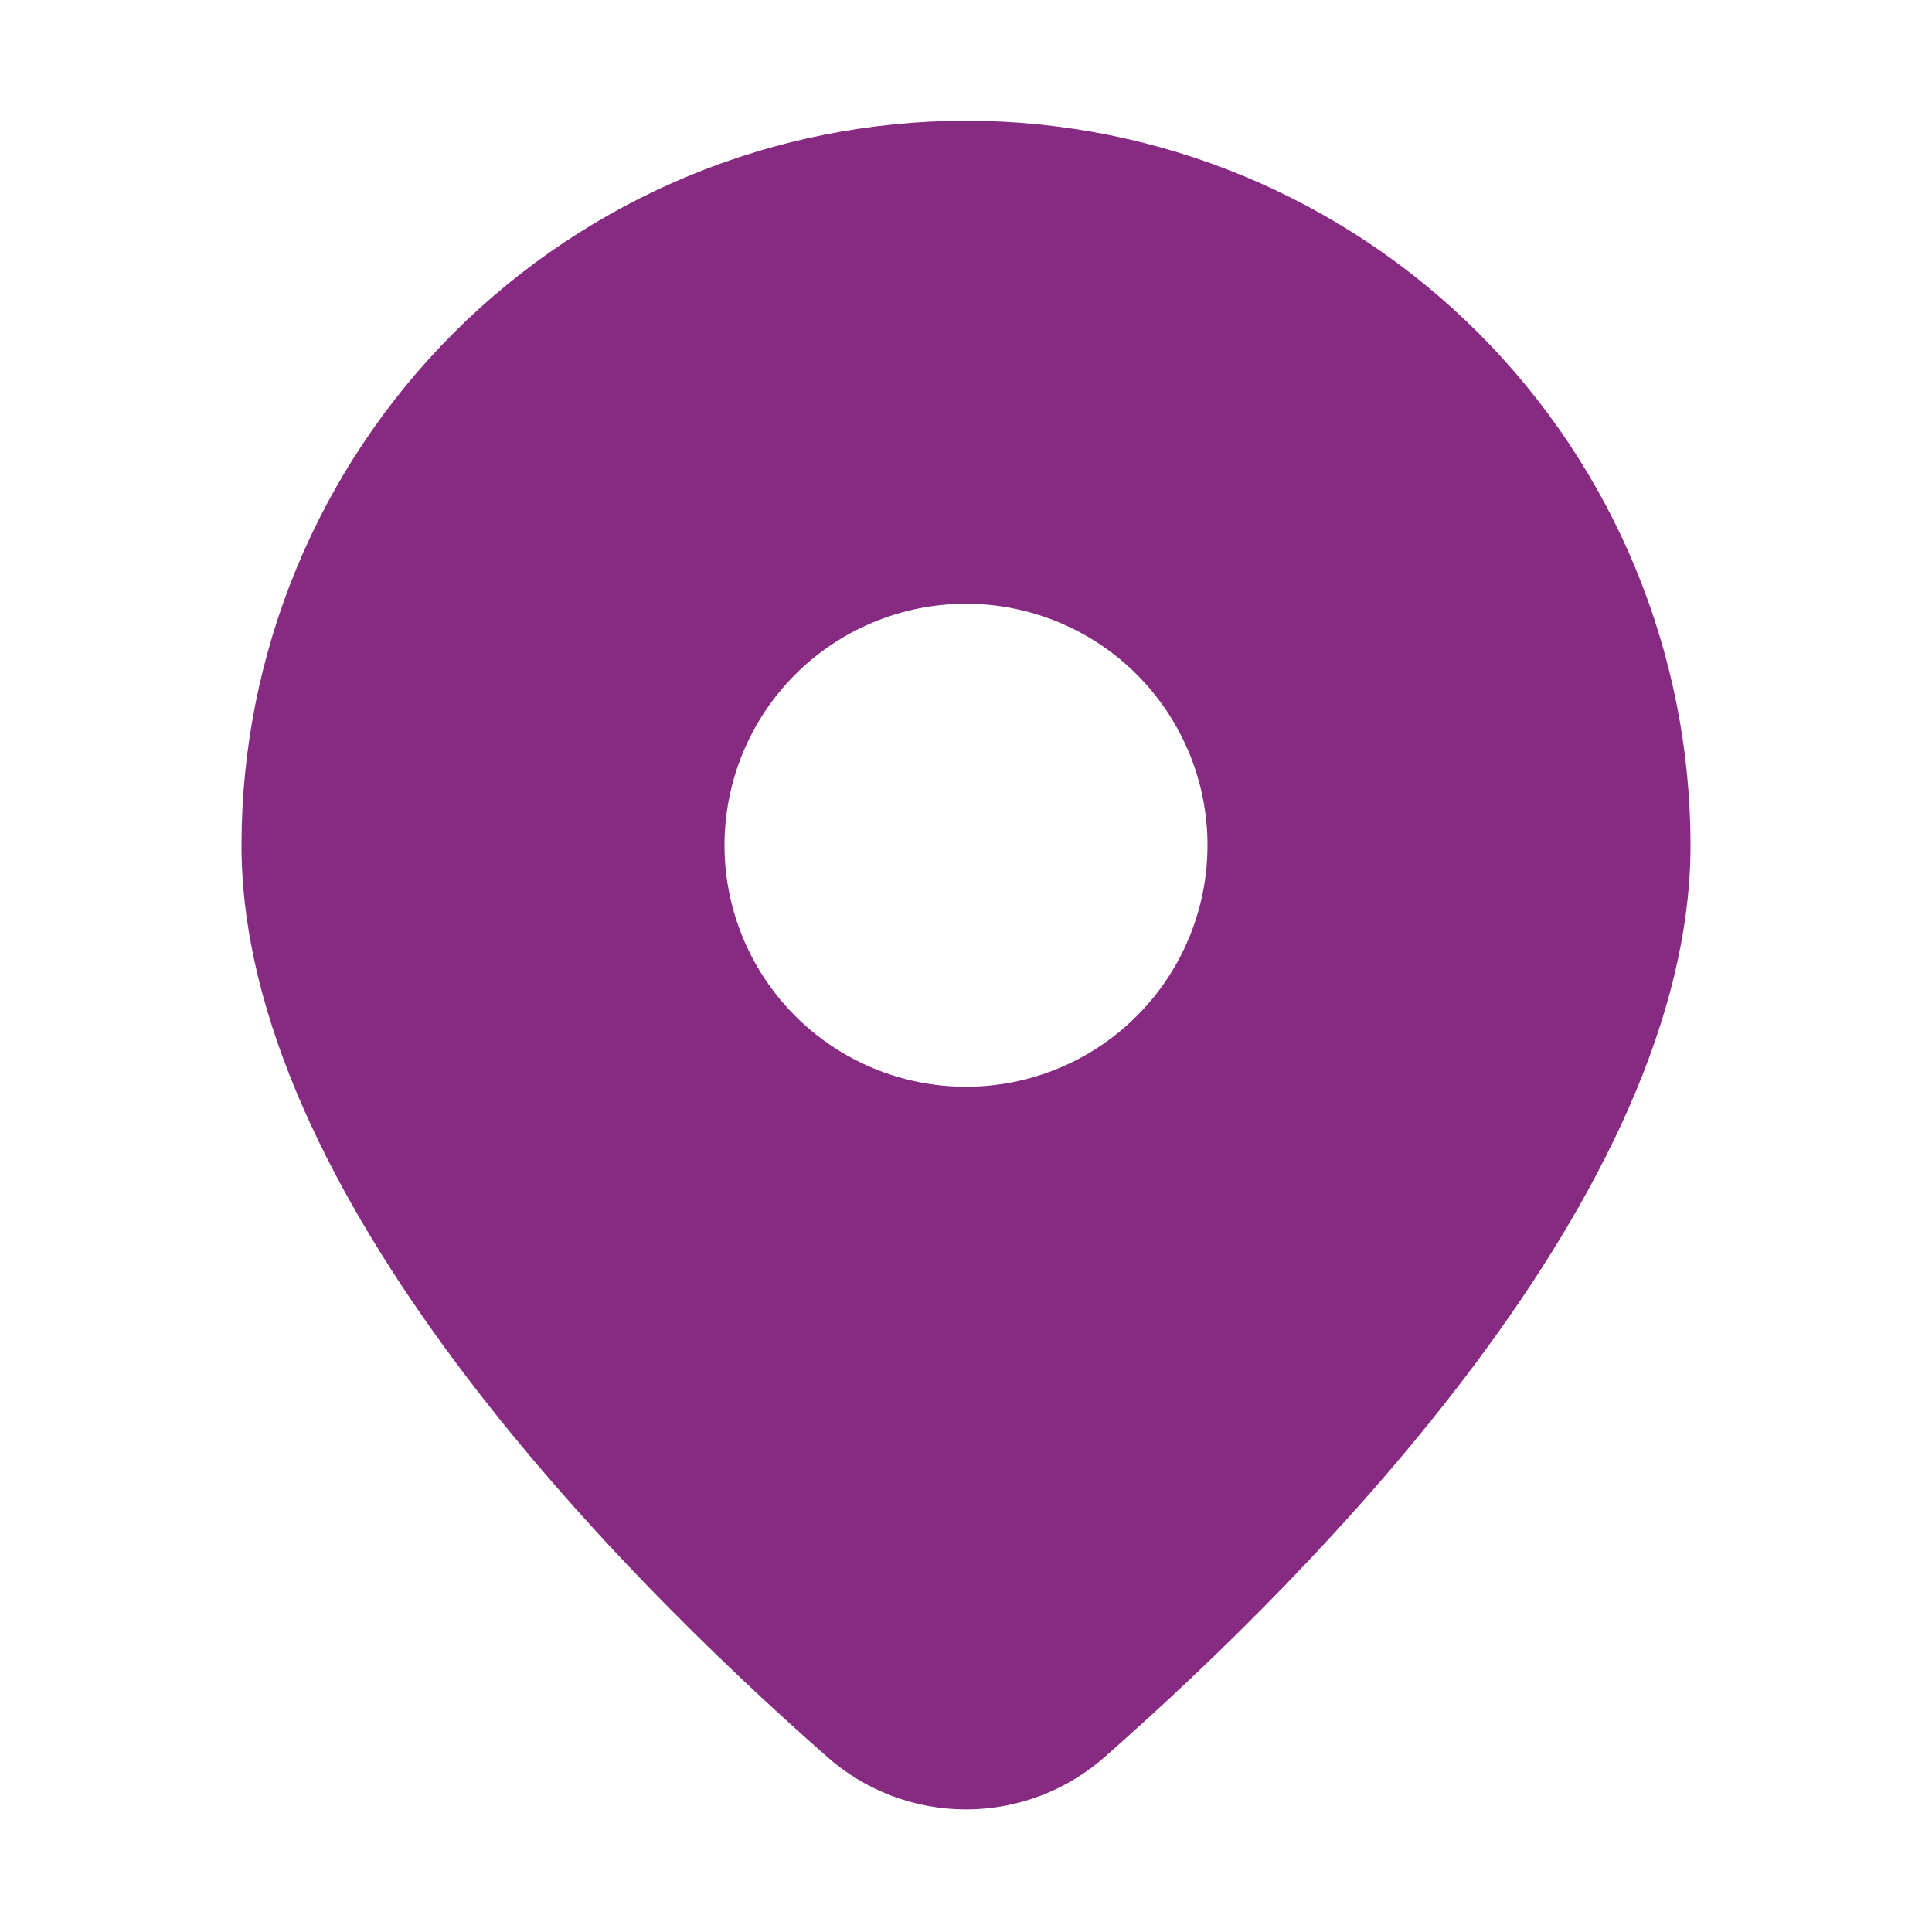
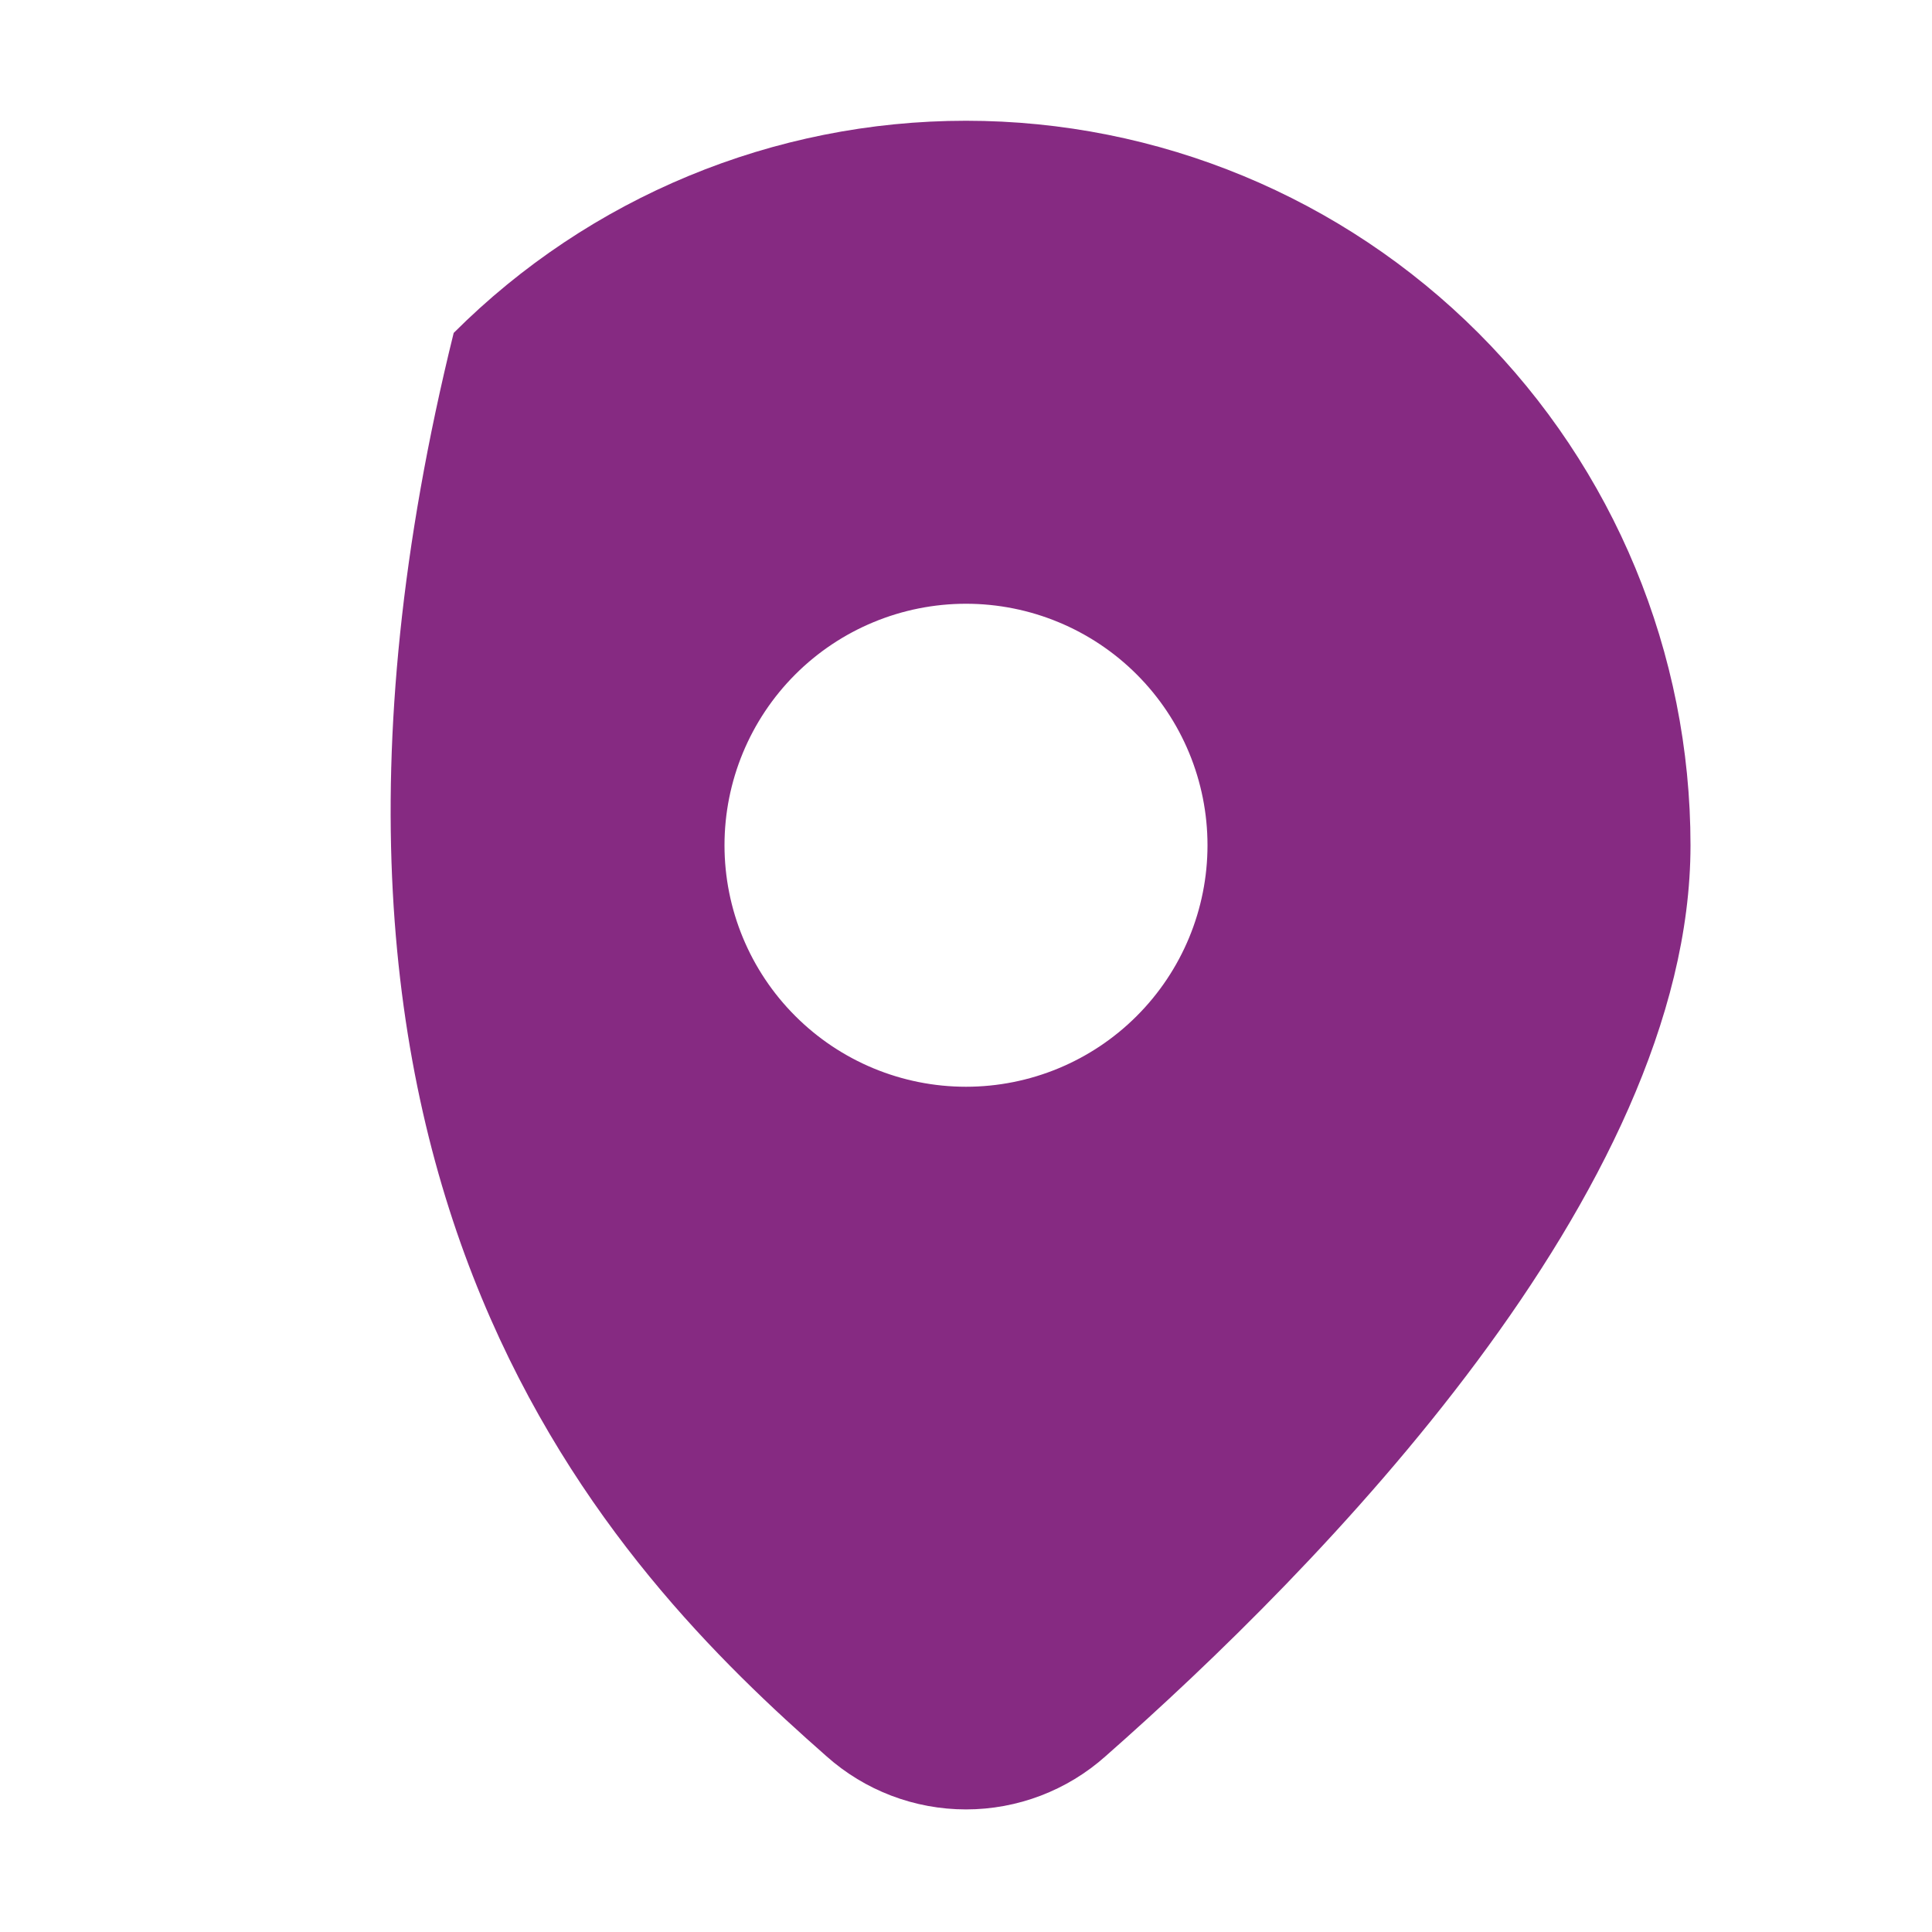
<svg xmlns="http://www.w3.org/2000/svg" width="40" height="40" viewBox="0 0 40 40" fill="none">
-   <path d="M22.89 36.36C27.247 32.525 35 24.69 35 17.5C35 13.522 33.42 9.706 30.607 6.893C27.794 4.08 23.978 2.5 20 2.5C16.022 2.5 12.206 4.08 9.393 6.893C6.58 9.706 5 13.522 5 17.5C5 24.69 12.75 32.525 17.11 36.36C17.905 37.07 18.934 37.462 20 37.462C21.066 37.462 22.095 37.07 22.89 36.36ZM15 17.5C15 16.174 15.527 14.902 16.465 13.964C17.402 13.027 18.674 12.5 20 12.5C21.326 12.5 22.598 13.027 23.535 13.964C24.473 14.902 25 16.174 25 17.5C25 18.826 24.473 20.098 23.535 21.035C22.598 21.973 21.326 22.5 20 22.5C18.674 22.5 17.402 21.973 16.465 21.035C15.527 20.098 15 18.826 15 17.5Z" fill="#862A82" />
+   <path d="M22.89 36.36C27.247 32.525 35 24.69 35 17.5C35 13.522 33.42 9.706 30.607 6.893C27.794 4.08 23.978 2.5 20 2.5C16.022 2.5 12.206 4.08 9.393 6.893C5 24.69 12.75 32.525 17.11 36.36C17.905 37.07 18.934 37.462 20 37.462C21.066 37.462 22.095 37.07 22.89 36.36ZM15 17.5C15 16.174 15.527 14.902 16.465 13.964C17.402 13.027 18.674 12.5 20 12.5C21.326 12.5 22.598 13.027 23.535 13.964C24.473 14.902 25 16.174 25 17.5C25 18.826 24.473 20.098 23.535 21.035C22.598 21.973 21.326 22.5 20 22.5C18.674 22.5 17.402 21.973 16.465 21.035C15.527 20.098 15 18.826 15 17.5Z" fill="#862A82" />
</svg>